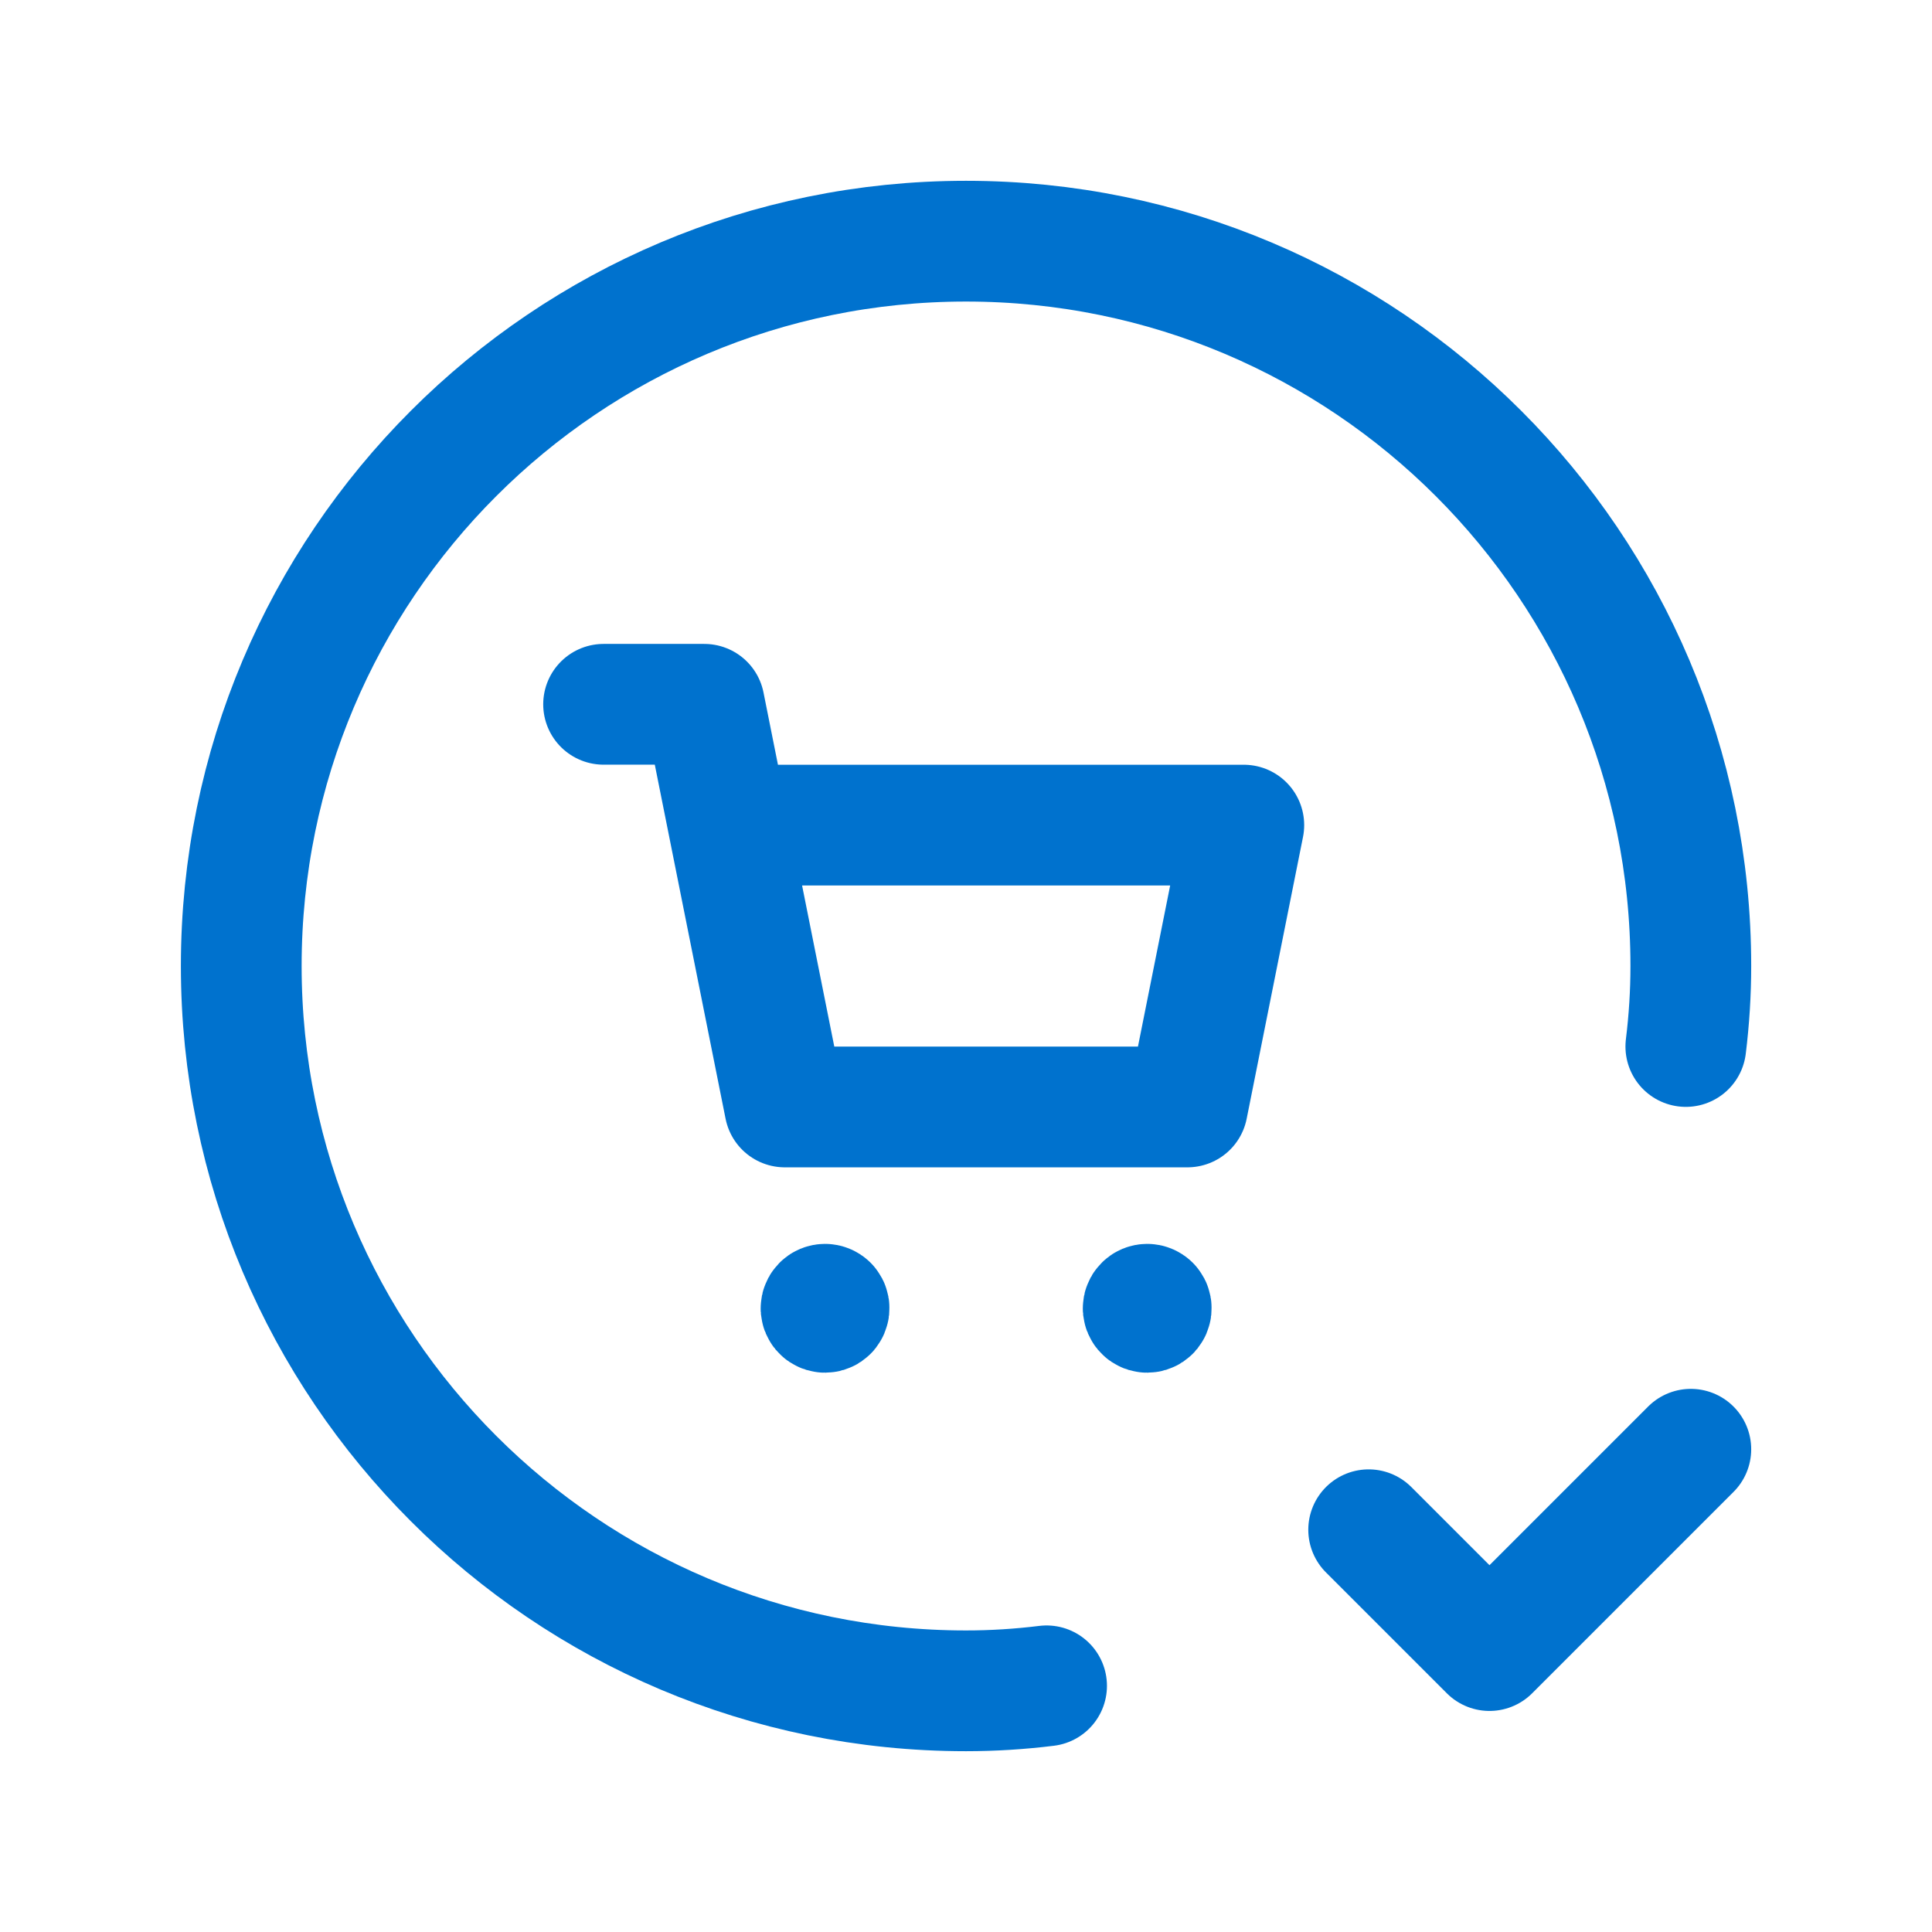
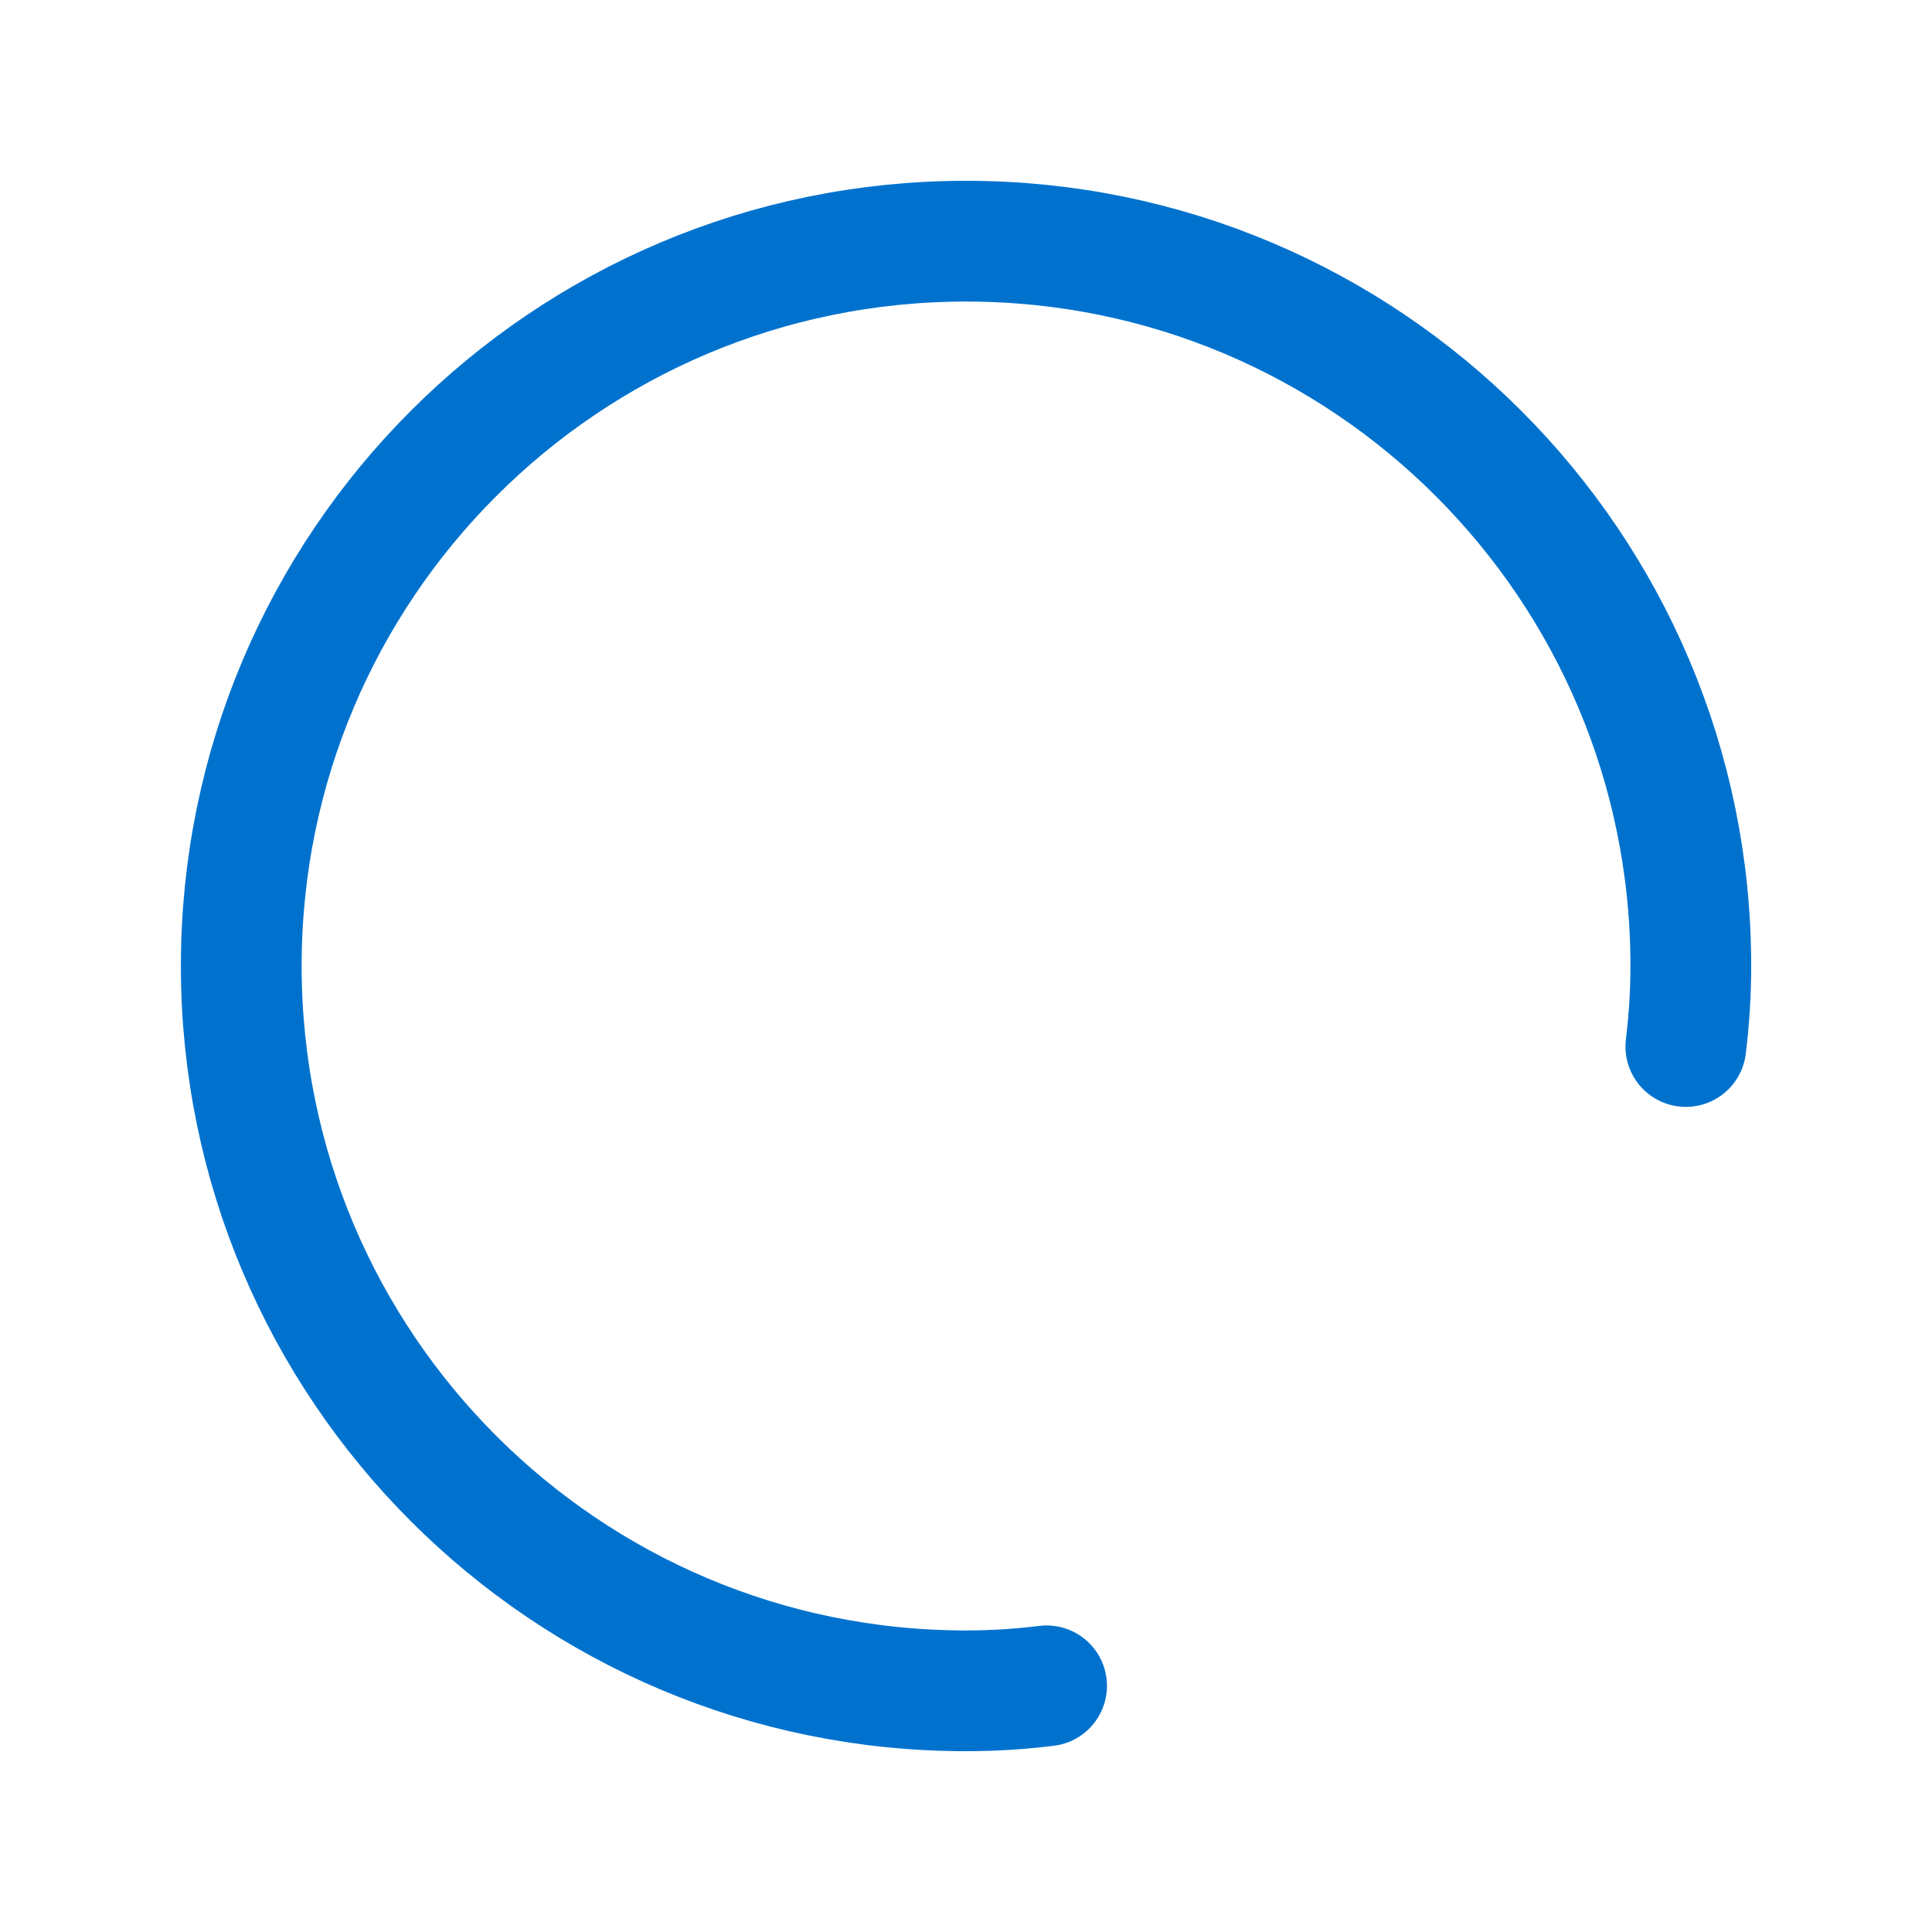
<svg xmlns="http://www.w3.org/2000/svg" width="24" height="24" viewBox="0 0 24 24" fill="none">
  <path d="M13.001 20.942C12.669 20.983 12.335 21.004 12 21.004C7.028 21.004 2.997 16.973 2.997 12C2.997 7.027 7.028 2.996 12 2.996C16.973 2.996 21.004 7.027 21.004 12C21.004 12.334 20.983 12.668 20.942 13" stroke="#0072CE" stroke-width="1.5" stroke-linecap="round" stroke-linejoin="round" />
-   <path d="M21.004 18.003L18.503 20.504L17.002 19.003" stroke="#0072CE" stroke-width="1.5" stroke-linecap="round" stroke-linejoin="round" />
-   <path d="M9.049 10.25H15.451L14.751 13.751H9.749L8.749 8.749H7.498" stroke="#0072CE" stroke-width="1.5" stroke-linecap="round" stroke-linejoin="round" />
-   <path d="M14.287 16.217C14.301 16.231 14.305 16.253 14.297 16.271C14.29 16.29 14.271 16.302 14.251 16.302C14.231 16.302 14.213 16.29 14.205 16.271C14.197 16.253 14.201 16.231 14.216 16.217C14.235 16.197 14.267 16.197 14.287 16.217" stroke="#0072CE" stroke-width="1.5" stroke-linecap="round" stroke-linejoin="round" />
-   <path d="M10.285 16.217C10.299 16.231 10.303 16.253 10.295 16.271C10.288 16.29 10.27 16.302 10.249 16.302C10.229 16.302 10.211 16.29 10.203 16.271C10.195 16.253 10.2 16.231 10.214 16.217C10.233 16.197 10.265 16.197 10.285 16.217" stroke="#0072CE" stroke-width="1.5" stroke-linecap="round" stroke-linejoin="round" />
</svg>